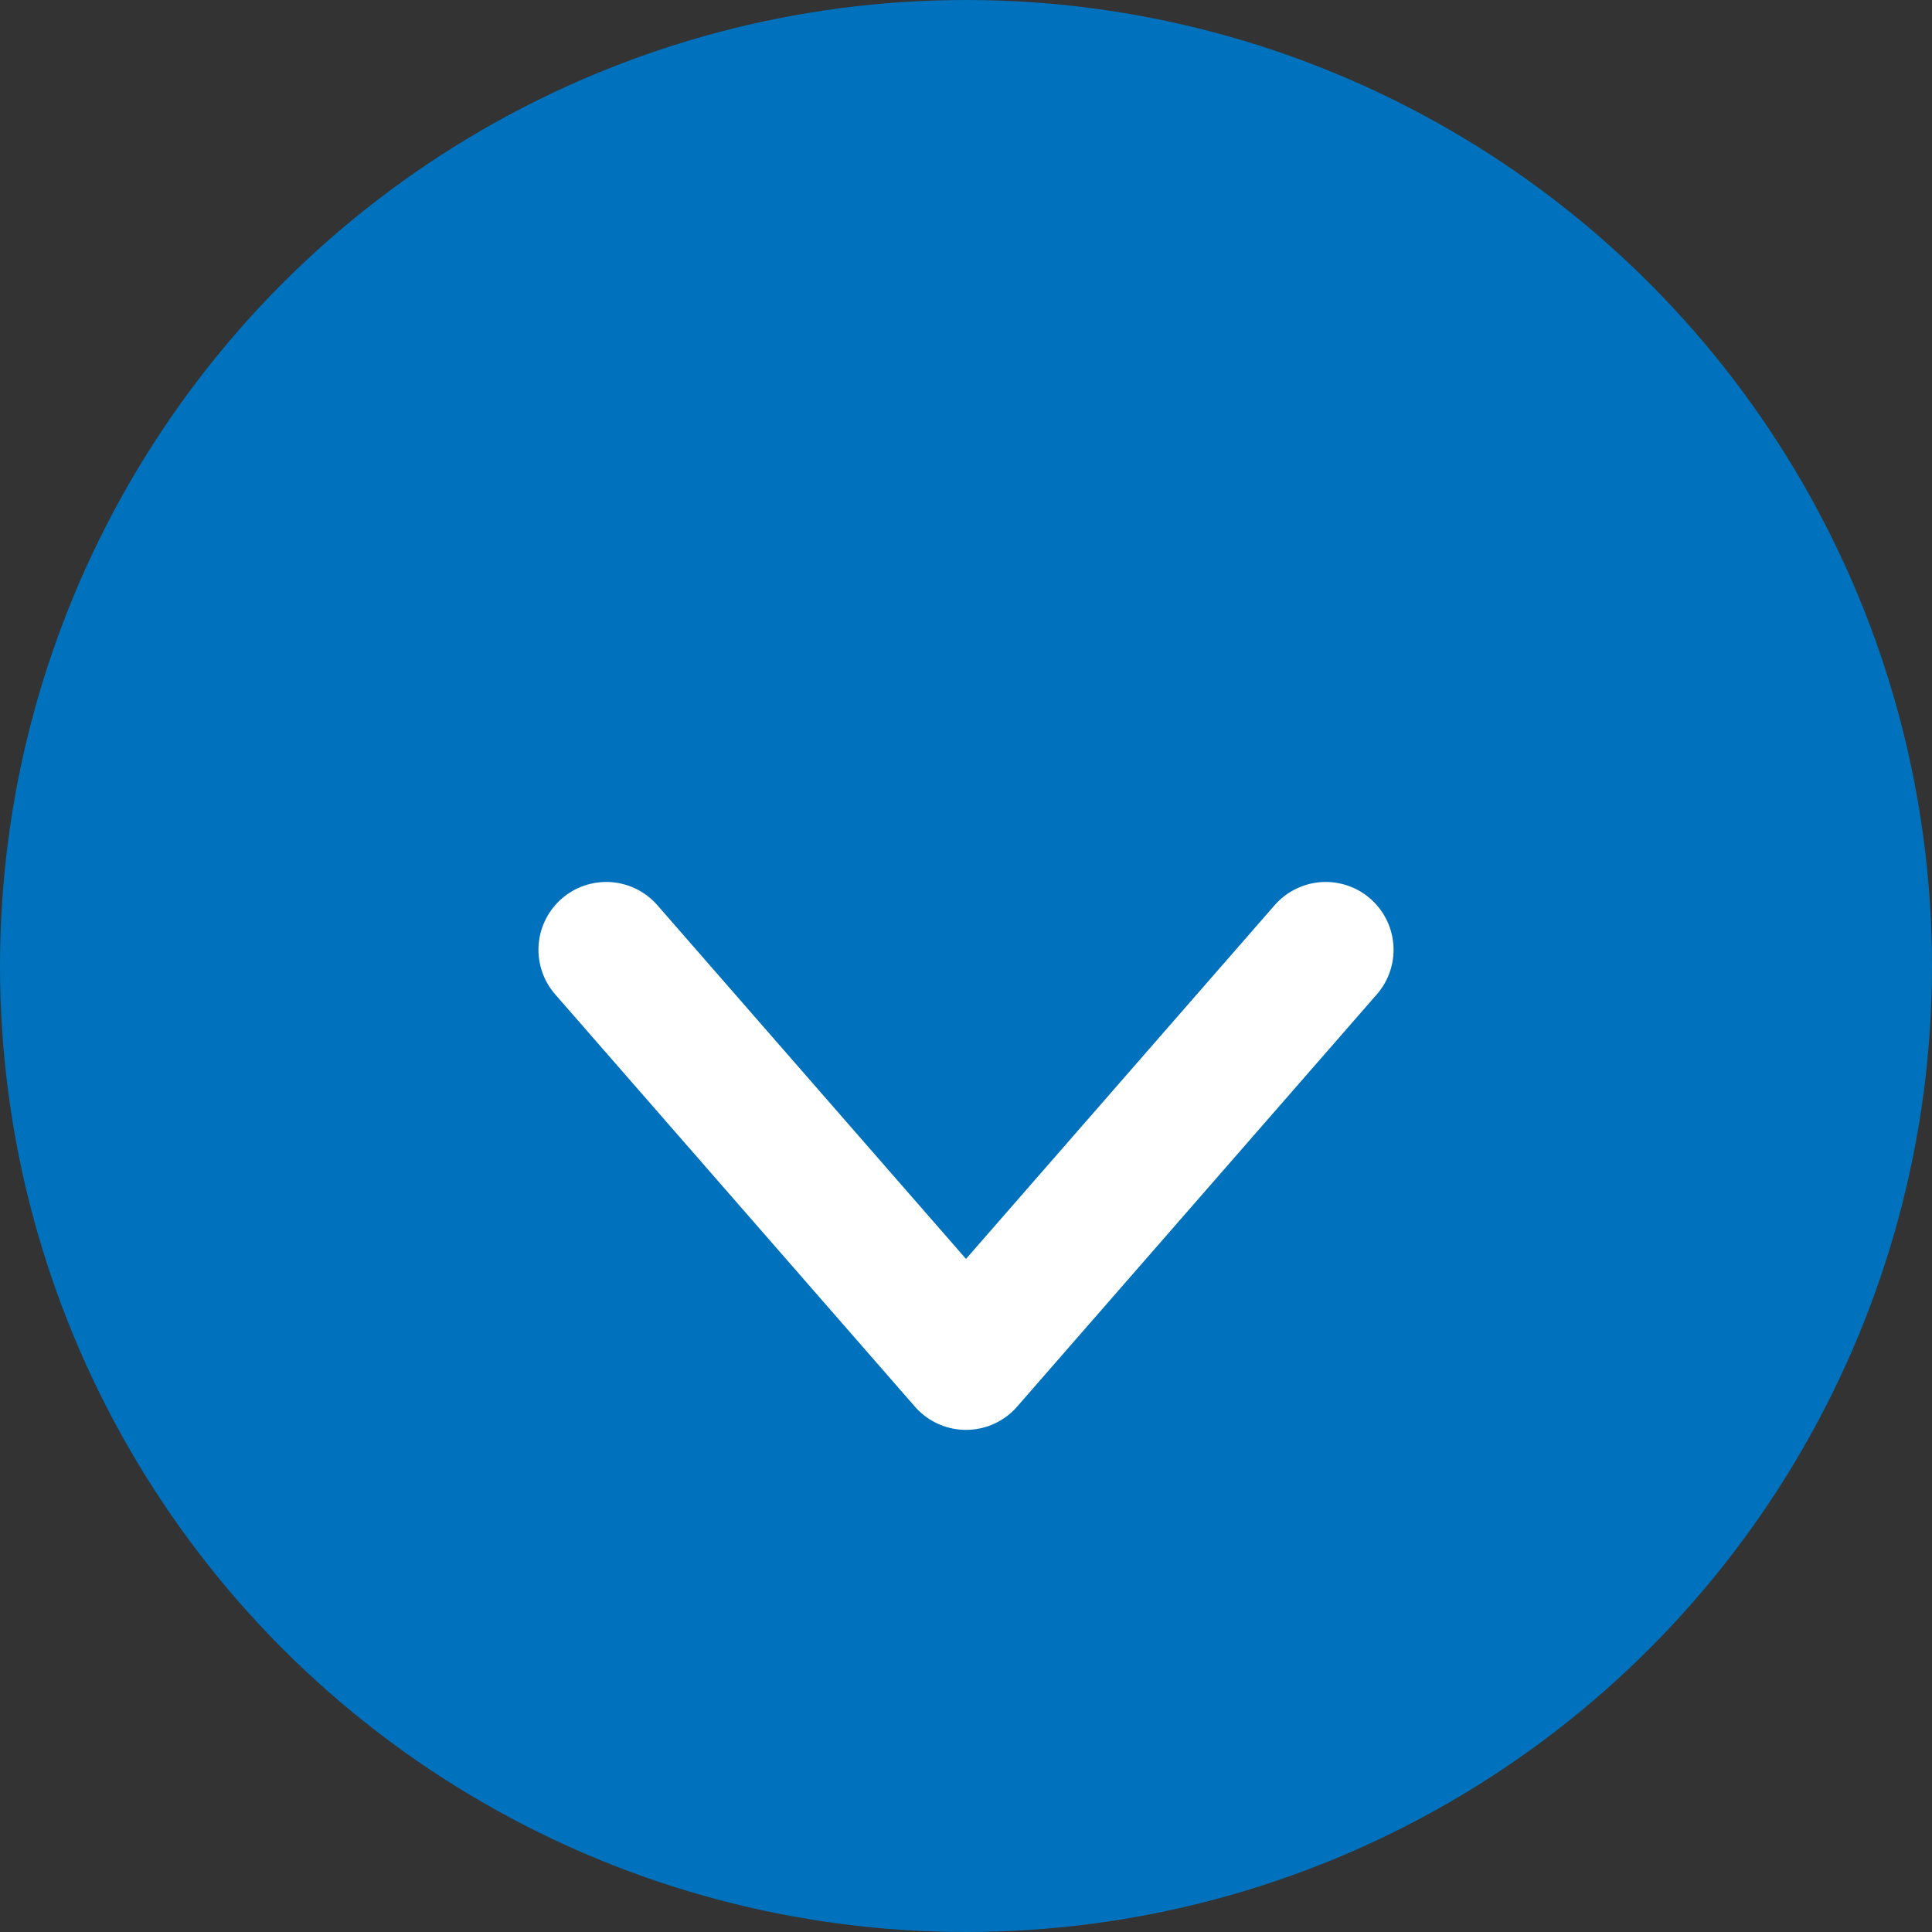
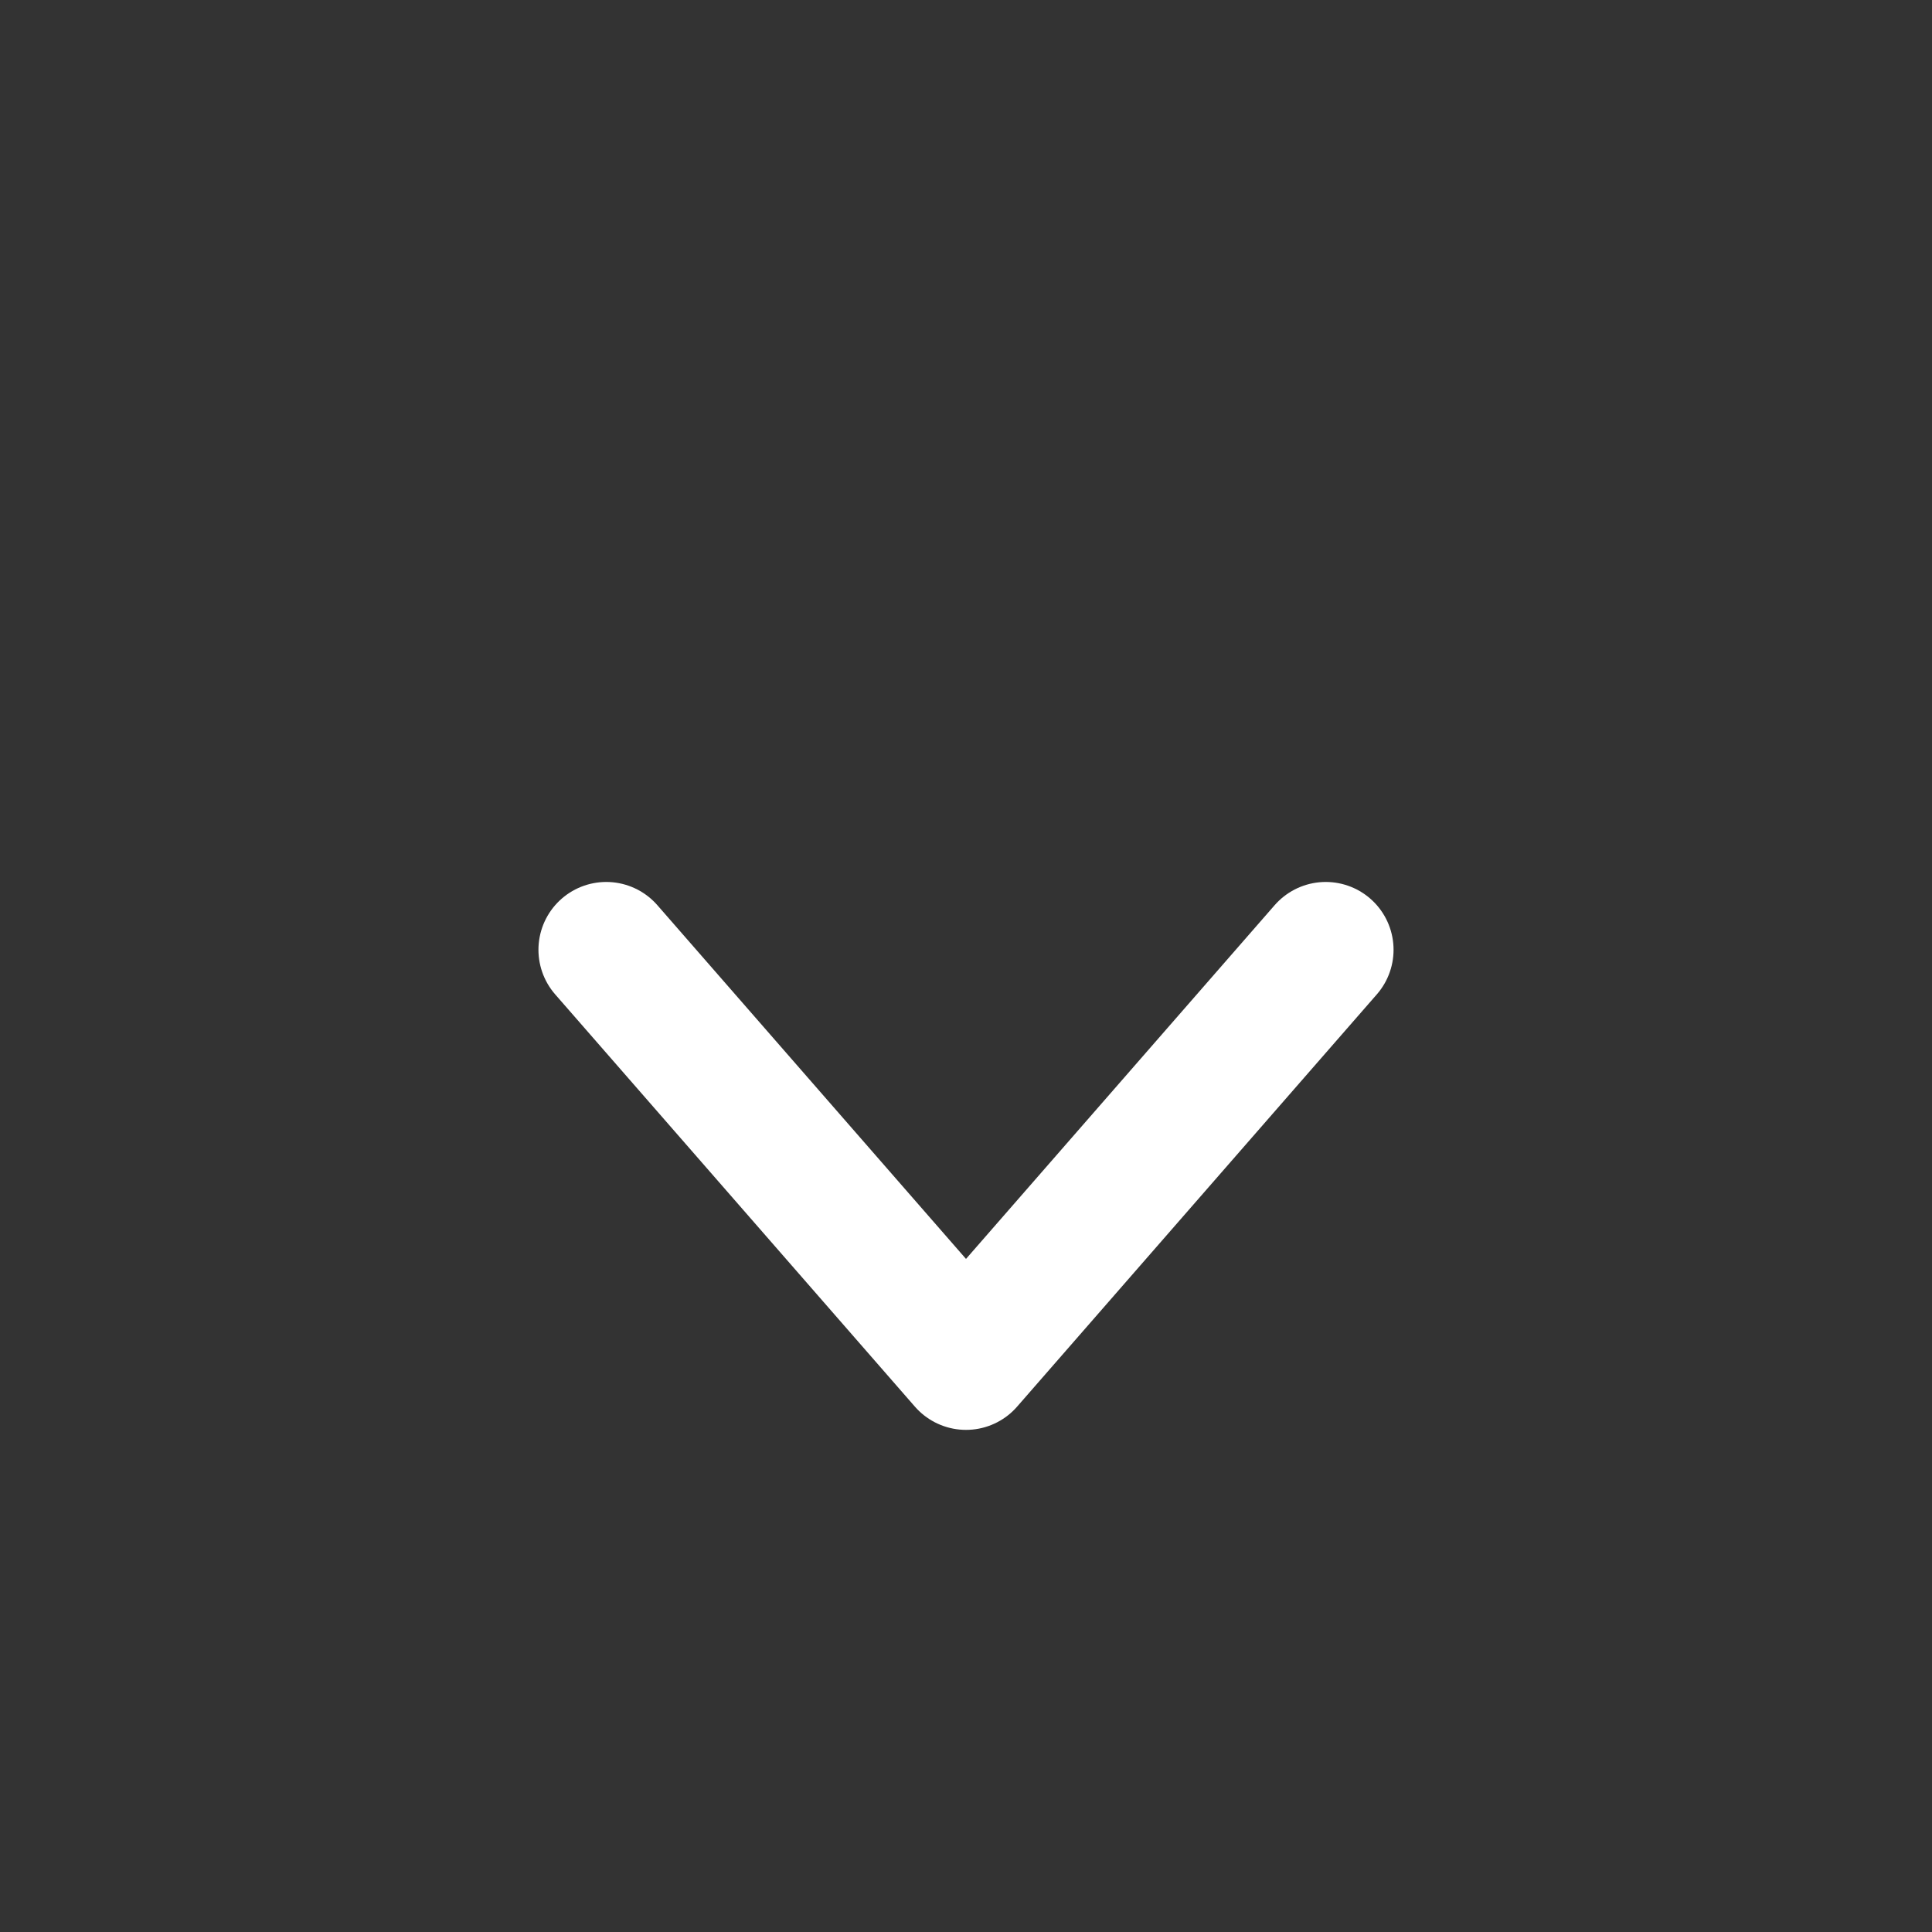
<svg xmlns="http://www.w3.org/2000/svg" id="9b62b802-2eef-4338-b394-dde756f89f95" data-name="Diseño" viewBox="0 0 50 50">
  <rect x="0" y="0" width="50" height="50" fill="#333333" stroke="none" />
  <title>flecha-abajo</title>
-   <circle cx="25" cy="25" r="25" style="fill:#0071bc" />
  <polyline points="15.69 24.58 25 35.25 34.31 24.58" style="fill:none;stroke:#fff;stroke-linecap:round;stroke-linejoin:round;stroke-width:3.51px" />
</svg>